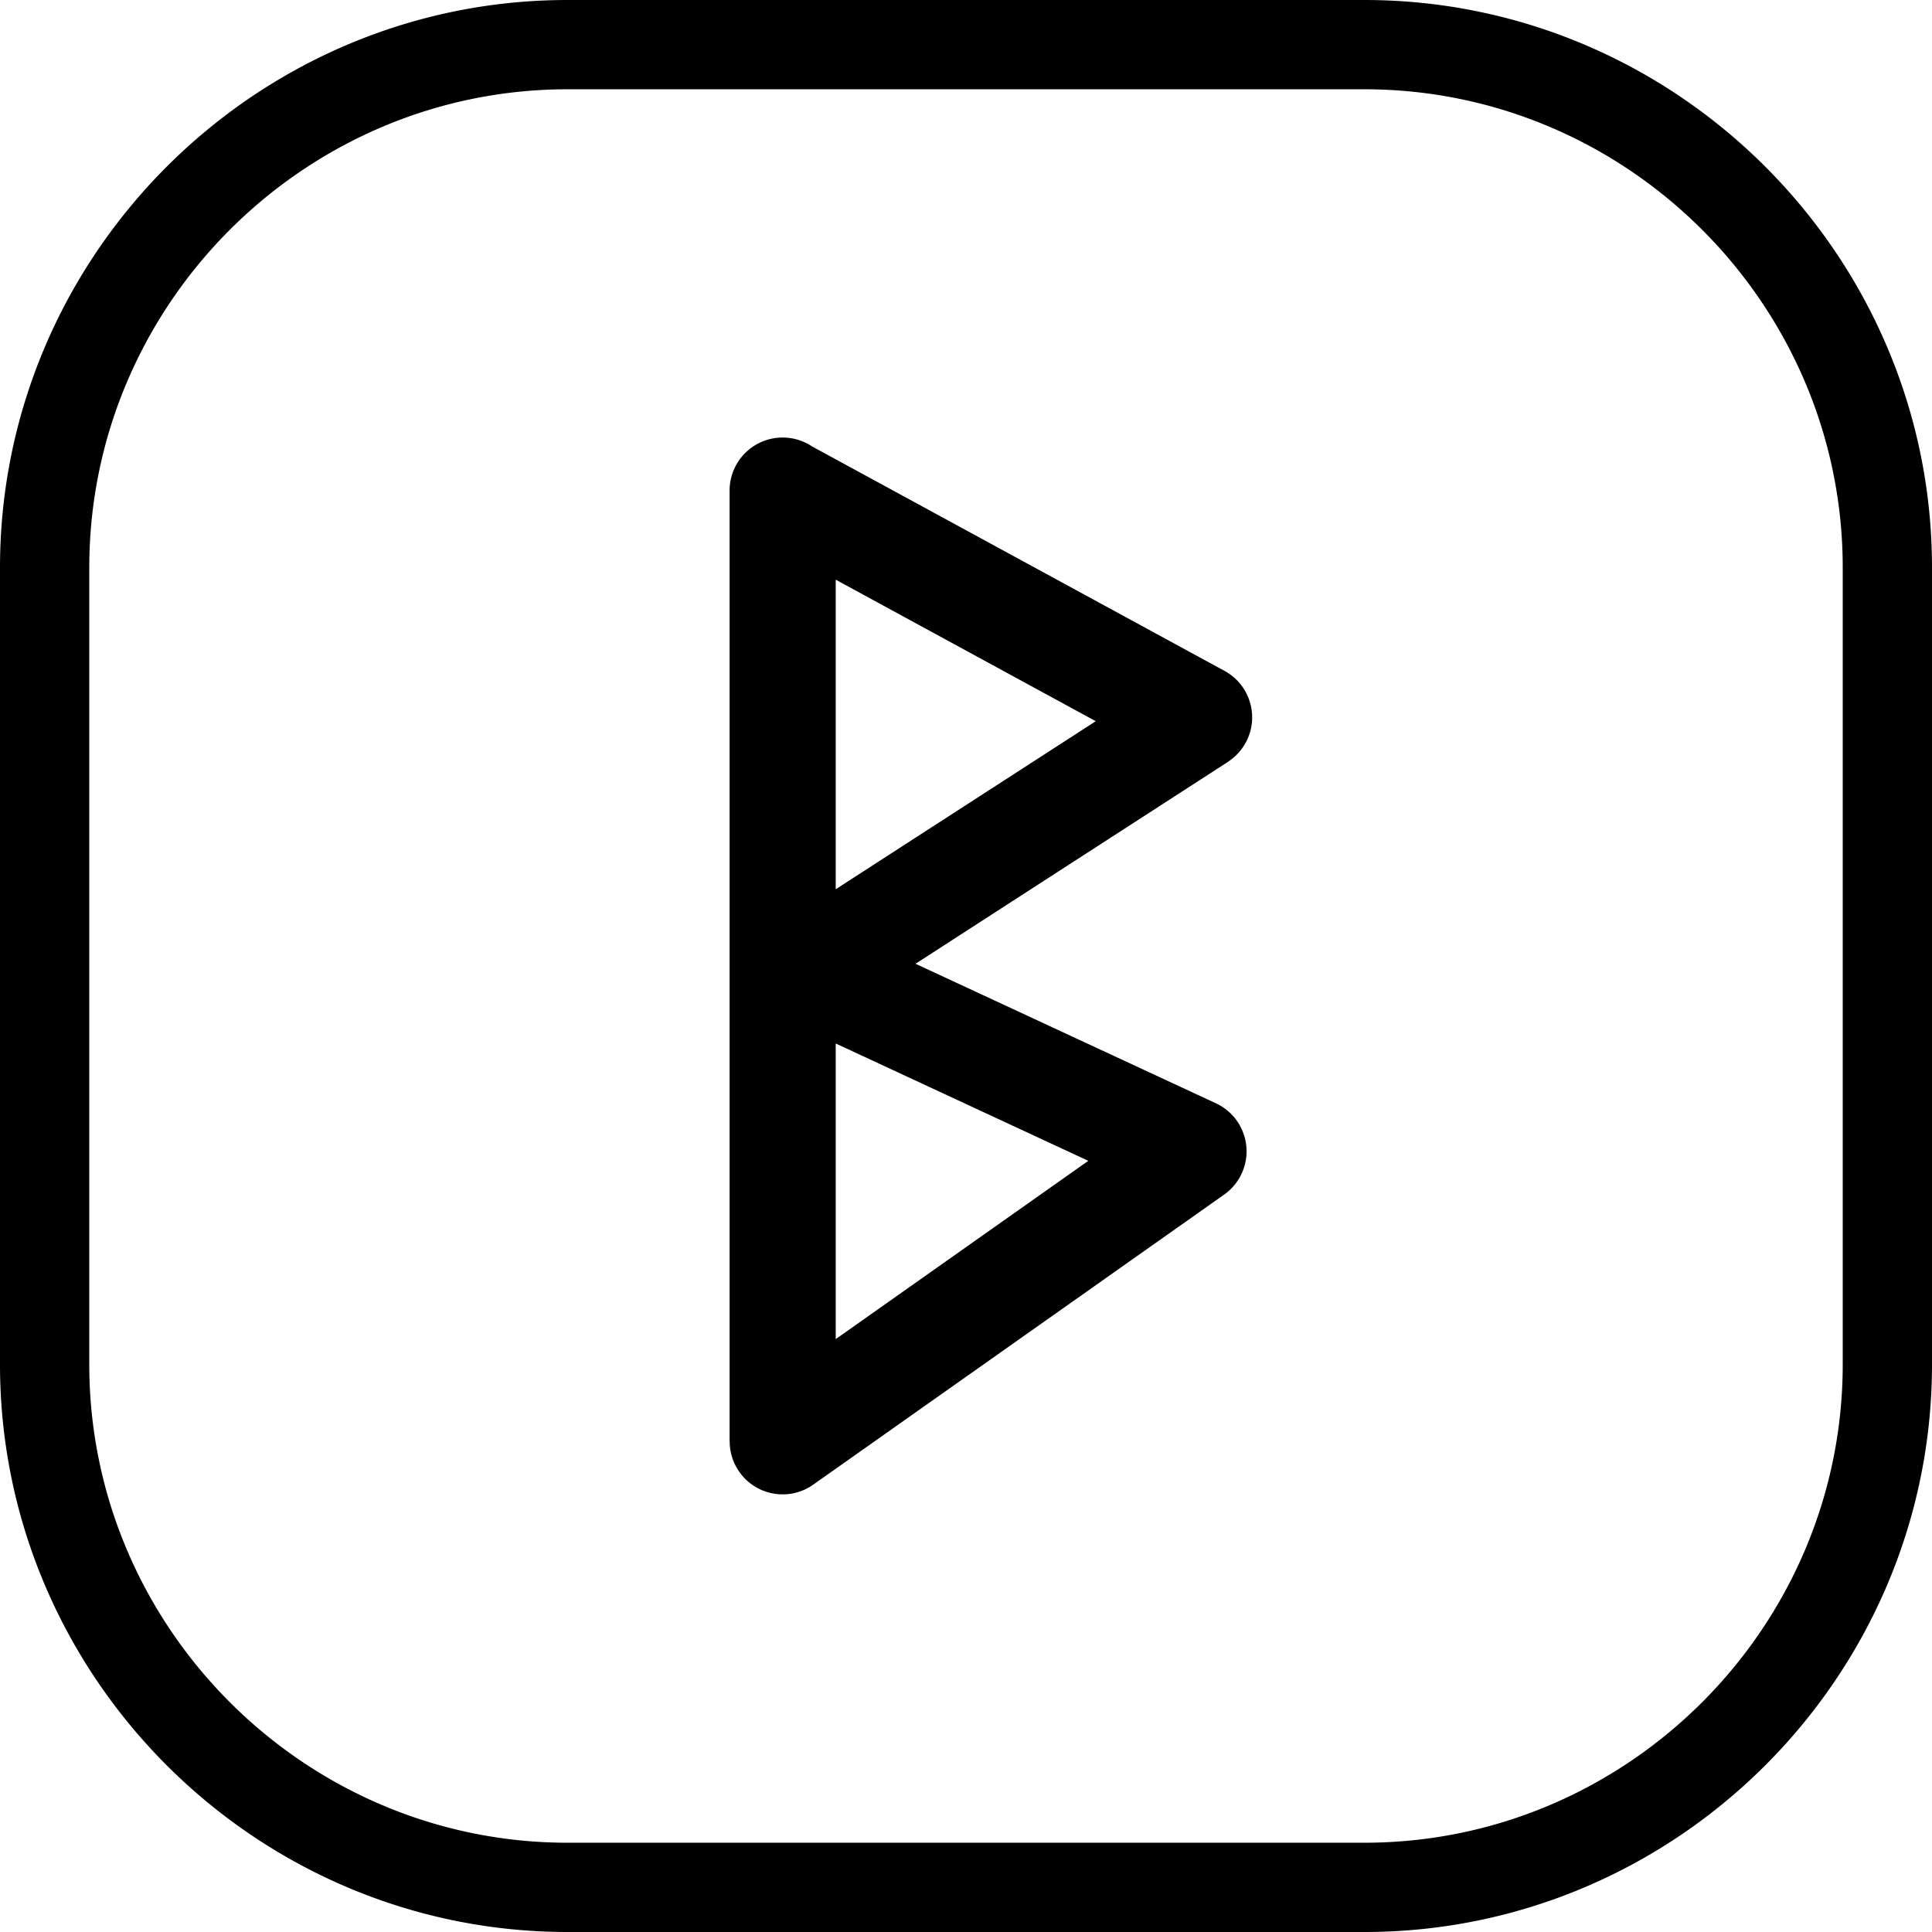
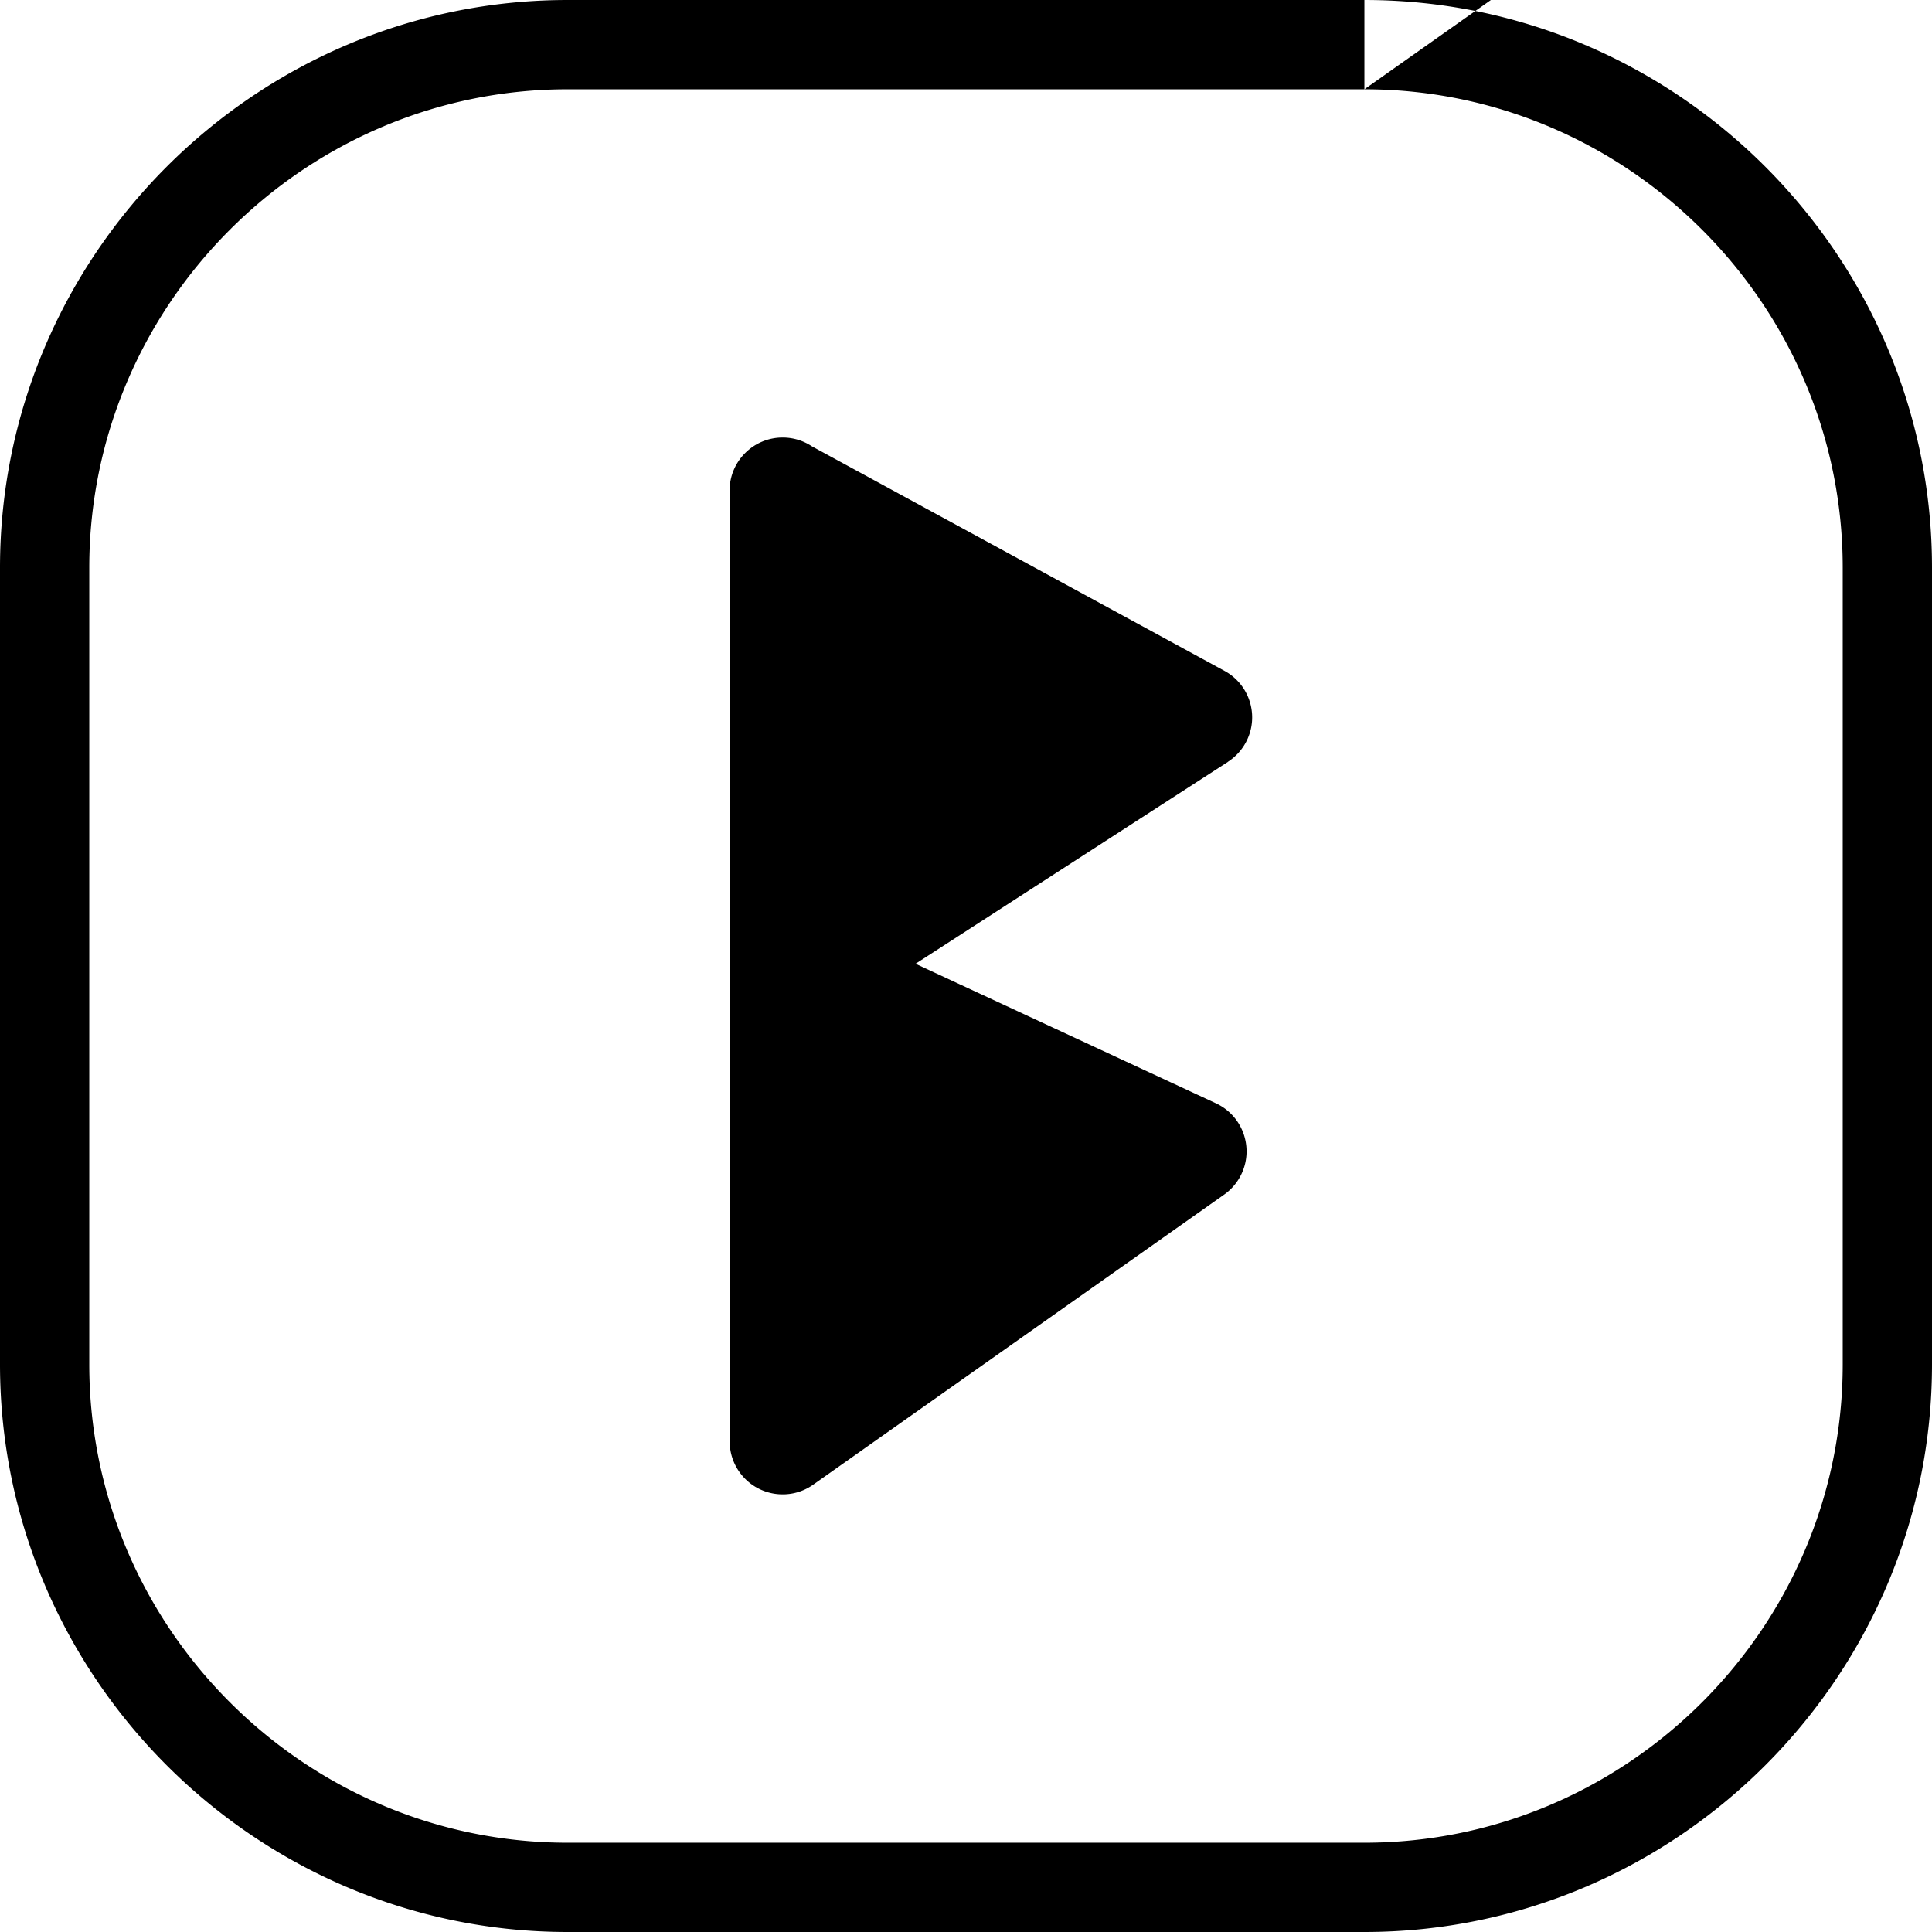
<svg xmlns="http://www.w3.org/2000/svg" shape-rendering="geometricPrecision" text-rendering="geometricPrecision" image-rendering="optimizeQuality" fill-rule="evenodd" clip-rule="evenodd" viewBox="0 0 512 512.001">
-   <path fill-rule="nonzero" d="M324.352 316.621l-108.865 76.846c-6.339 4.459-15.096 2.934-19.556-3.406a13.976 13.976 0 01-2.556-8.075h-.026v-251.97c0-7.766 6.296-14.063 14.063-14.063 2.867 0 5.534.859 7.757 2.334L324.523 177.8c6.794 3.701 9.303 12.212 5.603 19.007a13.984 13.984 0 01-4.735 5.091l.011.017-82.776 53.494 79.567 36.959c7.038 3.246 10.112 11.585 6.867 18.623a13.966 13.966 0 01-4.708 5.63zM150.419 0h211.162c41.377 0 78.986 16.921 106.243 44.176C495.079 71.433 512 109.042 512 150.419V361.58c0 41.379-16.921 78.988-44.176 106.245-27.257 27.255-64.866 44.176-106.243 44.176H150.419c-41.377 0-78.986-16.921-106.243-44.176C16.921 440.568 0 402.959 0 361.58V150.419c0-41.377 16.921-78.986 44.176-106.243C71.433 16.921 109.042 0 150.419 0zm211.162 23.659H150.419c-34.847 0-66.537 14.264-89.517 37.243-22.979 22.98-37.243 54.669-37.243 89.517V361.58c0 34.849 14.264 66.54 37.243 89.519 22.98 22.979 54.67 37.243 89.517 37.243h211.162c34.847 0 66.537-14.264 89.517-37.243 22.979-22.979 37.243-54.67 37.243-89.519V150.419c0-34.848-14.264-66.537-37.243-89.517-22.98-22.979-54.67-37.243-89.517-37.243zM221.475 354.878l66.938-47.25-66.938-31.093v78.343zm0-201.256v82.036l68.91-44.533-68.91-37.503z" />
+   <path fill-rule="nonzero" d="M324.352 316.621l-108.865 76.846c-6.339 4.459-15.096 2.934-19.556-3.406a13.976 13.976 0 01-2.556-8.075h-.026v-251.97c0-7.766 6.296-14.063 14.063-14.063 2.867 0 5.534.859 7.757 2.334L324.523 177.8c6.794 3.701 9.303 12.212 5.603 19.007a13.984 13.984 0 01-4.735 5.091l.011.017-82.776 53.494 79.567 36.959c7.038 3.246 10.112 11.585 6.867 18.623a13.966 13.966 0 01-4.708 5.63zM150.419 0h211.162c41.377 0 78.986 16.921 106.243 44.176C495.079 71.433 512 109.042 512 150.419V361.58c0 41.379-16.921 78.988-44.176 106.245-27.257 27.255-64.866 44.176-106.243 44.176H150.419c-41.377 0-78.986-16.921-106.243-44.176C16.921 440.568 0 402.959 0 361.58V150.419c0-41.377 16.921-78.986 44.176-106.243C71.433 16.921 109.042 0 150.419 0zm211.162 23.659H150.419c-34.847 0-66.537 14.264-89.517 37.243-22.979 22.98-37.243 54.669-37.243 89.517V361.58c0 34.849 14.264 66.54 37.243 89.519 22.98 22.979 54.67 37.243 89.517 37.243h211.162c34.847 0 66.537-14.264 89.517-37.243 22.979-22.979 37.243-54.67 37.243-89.519V150.419c0-34.848-14.264-66.537-37.243-89.517-22.98-22.979-54.67-37.243-89.517-37.243zl66.938-47.25-66.938-31.093v78.343zm0-201.256v82.036l68.91-44.533-68.91-37.503z" />
</svg>